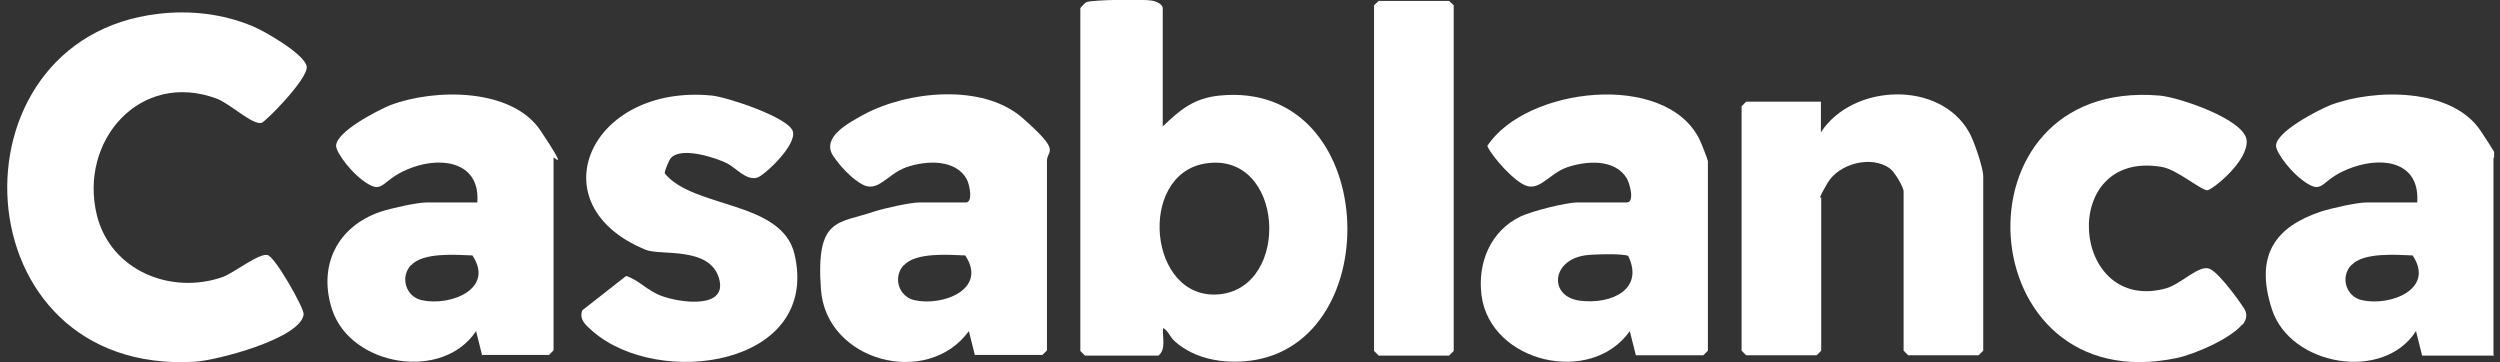
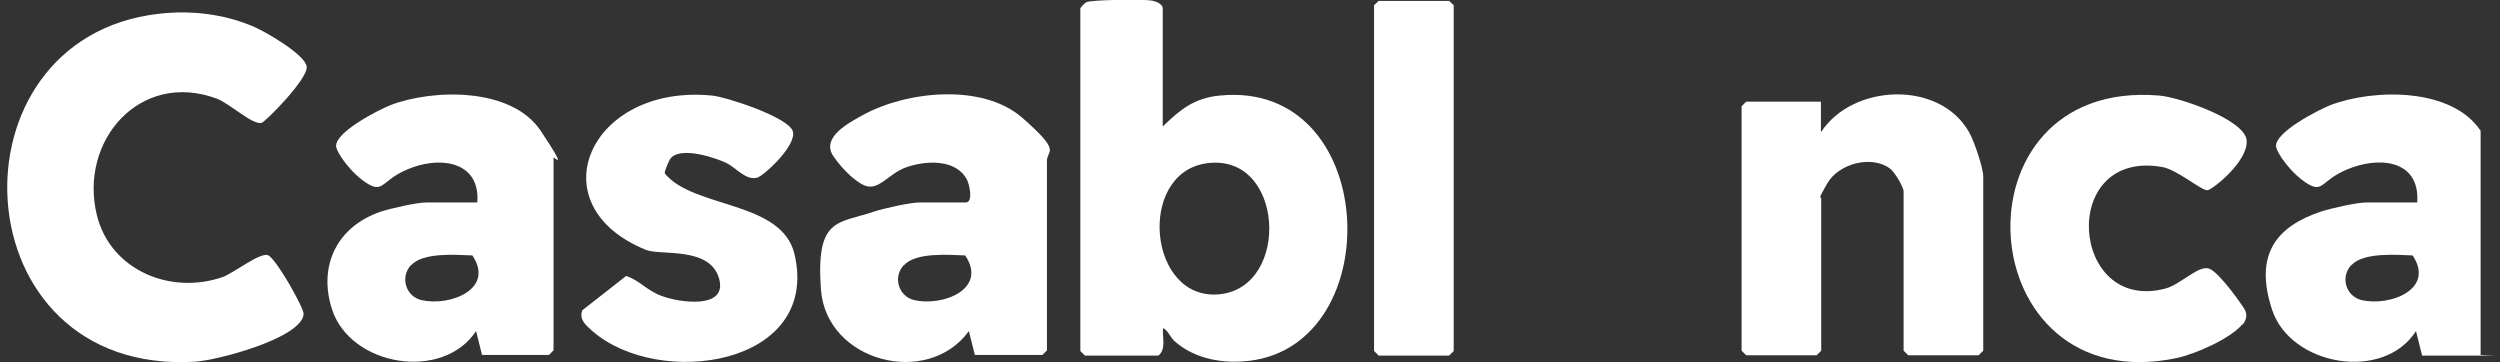
<svg xmlns="http://www.w3.org/2000/svg" width="138" height="20" viewBox="0 0 138 20" fill="none">
  <rect x="0" y="0" width="138" height="20" fill="#333333" stroke="none" />
  <g clip-path="url(#clip0_2077_15)">
    <path d="M64.2 6.965C65.164 6.036 65.924 5.41 67.328 5.275C76.136 4.396 76.694 18.986 68.968 19.916C67.513 20.085 65.992 19.831 64.876 18.867C64.572 18.614 64.504 18.259 64.2 18.107C64.149 18.614 64.386 19.273 63.946 19.628H59.889L59.635 19.375V0.457C59.635 0.423 59.889 0.152 59.973 0.118C60.278 -0.017 63.169 -0.051 63.591 0.034C64.014 0.118 64.183 0.321 64.183 0.457V6.965H64.2ZM66.516 9.028C62.763 9.653 63.388 16.602 67.294 16.247C71.3 15.875 70.895 8.301 66.516 9.028Z" fill="white" />
    <path d="M8.765 0.761C10.506 0.558 12.298 0.761 13.921 1.437C14.563 1.69 16.863 3.009 16.93 3.685C16.998 4.362 14.665 6.712 14.445 6.779C13.955 6.931 12.67 5.697 11.96 5.444C7.733 3.871 4.335 7.777 5.349 11.885C6.11 14.945 9.458 16.297 12.315 15.283C12.906 15.063 14.344 13.931 14.783 14.083C15.223 14.235 16.795 17.024 16.761 17.346C16.626 18.681 11.96 19.898 10.759 19.966C-2.258 20.744 -3.104 2.113 8.765 0.761Z" fill="white" />
-     <path d="M90.303 19.628L89.965 18.276C87.818 21.319 82.273 20.017 81.782 16.314C81.546 14.522 82.273 12.73 83.963 11.936C84.589 11.648 86.432 11.175 87.091 11.175H89.796C90.252 11.175 89.965 10.127 89.796 9.839C89.137 8.757 87.564 8.876 86.516 9.231C85.468 9.586 84.944 10.685 84.048 10.161C83.152 9.636 82.104 8.233 82.104 8.047C84.251 4.801 91.926 3.922 93.803 7.675C93.887 7.827 94.276 8.825 94.276 8.893V19.358L94.022 19.611H90.303V19.628ZM87.463 14.1C85.603 14.404 85.502 16.399 87.243 16.602C88.984 16.805 90.76 15.959 89.88 14.133C89.661 13.981 87.852 14.032 87.463 14.1Z" fill="white" />
    <path d="M53.82 19.628L53.481 18.276C51.199 21.42 45.603 19.966 45.316 15.976C45.028 11.987 46.246 12.358 48.24 11.682C48.815 11.496 50.235 11.175 50.776 11.175H53.312C53.718 11.175 53.532 10.245 53.38 9.924C52.771 8.757 51.098 8.859 50.033 9.231C48.968 9.603 48.46 10.685 47.564 10.161C46.668 9.637 46.026 8.656 45.958 8.555C45.367 7.54 46.888 6.763 47.649 6.34C50.066 5.021 54.242 4.582 56.44 6.509C58.638 8.436 57.792 8.25 57.792 8.876V19.341L57.539 19.594H53.82V19.628ZM49.897 14.624C49.272 15.283 49.593 16.365 50.472 16.568C52.044 16.923 54.53 15.96 53.279 14.1C52.383 14.066 50.557 13.914 49.897 14.641V14.624Z" fill="white" />
    <path d="M26.617 19.628L26.279 18.276C24.436 21.065 19.365 20.22 18.333 17.092C17.539 14.658 18.621 12.494 21.021 11.682C21.596 11.496 23.016 11.175 23.557 11.175H26.347C26.516 9.028 24.521 8.622 22.797 9.231C21.072 9.839 21.224 10.685 20.328 10.161C19.432 9.636 18.553 8.419 18.553 8.047C18.553 7.27 20.852 6.086 21.562 5.799C23.98 4.886 28.257 4.835 29.846 7.219C31.436 9.603 30.556 8.605 30.556 8.707V19.341L30.303 19.594H26.584L26.617 19.628ZM22.695 14.624C22.07 15.283 22.391 16.365 23.27 16.568C24.842 16.923 27.327 15.959 26.076 14.1C25.18 14.066 23.355 13.914 22.695 14.641V14.624Z" fill="white" />
-     <path d="M137.674 19.628H133.701L133.363 18.276C131.554 21.099 126.431 20.186 125.417 17.092C124.403 13.998 125.704 12.494 128.105 11.682C128.68 11.496 130.1 11.175 130.641 11.175H133.431C133.583 8.994 131.639 8.622 129.88 9.231C128.122 9.839 128.308 10.685 127.412 10.161C126.516 9.636 125.637 8.419 125.637 8.047C125.637 7.27 127.936 6.086 128.646 5.799C131.064 4.886 135.341 4.835 136.93 7.219C138.519 9.603 137.64 8.605 137.64 8.707V19.594L137.674 19.628ZM129.796 14.624C129.17 15.283 129.491 16.365 130.371 16.568C131.943 16.923 134.428 15.959 133.177 14.1C132.281 14.066 130.455 13.914 129.796 14.641V14.624Z" fill="white" />
+     <path d="M137.674 19.628H133.701L133.363 18.276C131.554 21.099 126.431 20.186 125.417 17.092C124.403 13.998 125.704 12.494 128.105 11.682C128.68 11.496 130.1 11.175 130.641 11.175H133.431C133.583 8.994 131.639 8.622 129.88 9.231C128.122 9.839 128.308 10.685 127.412 10.161C126.516 9.636 125.637 8.419 125.637 8.047C125.637 7.27 127.936 6.086 128.646 5.799C131.064 4.886 135.341 4.835 136.93 7.219V19.594L137.674 19.628ZM129.796 14.624C129.17 15.283 129.491 16.365 130.371 16.568C131.943 16.923 134.428 15.959 133.177 14.1C132.281 14.066 130.455 13.914 129.796 14.641V14.624Z" fill="white" />
    <path d="M100.514 5.613V7.303C102.256 4.615 107.074 4.412 108.697 7.303C108.968 7.777 109.475 9.264 109.475 9.738V19.357L109.221 19.611H105.333L105.079 19.357V10.566C105.079 10.329 104.572 9.467 104.318 9.298C103.304 8.554 101.512 9.028 100.886 10.093C100.261 11.158 100.531 10.87 100.531 10.904V19.357L100.278 19.611H96.389L96.136 19.357V5.866L96.389 5.613H100.531H100.514Z" fill="white" />
    <path d="M37.048 8.707C36.947 8.791 36.676 9.434 36.693 9.569C38.283 11.53 43.169 11.057 43.862 14.049C45.282 20.22 36.355 21.471 32.704 18.276C32.365 17.971 31.943 17.65 32.146 17.126L34.563 15.233C35.29 15.469 35.696 16.027 36.508 16.331C37.471 16.703 40.21 17.109 39.686 15.351C39.162 13.593 36.474 14.117 35.662 13.796C29.576 11.327 32.551 4.615 39.297 5.275C40.142 5.359 43.507 6.475 43.76 7.236C44.014 7.997 42.188 9.687 41.799 9.806C41.174 9.975 40.633 9.265 40.125 9.011C39.618 8.757 37.708 8.081 37.065 8.69L37.048 8.707Z" fill="white" />
    <path d="M123.777 17.904C123.118 18.698 121.174 19.544 120.159 19.763C108.663 22.181 107.53 4.294 119.196 5.275C120.261 5.359 123.912 6.593 124.014 7.743C124.115 8.893 122.171 10.431 121.867 10.499C121.562 10.566 120.176 9.349 119.331 9.214C113.6 8.233 114.276 17.329 119.534 15.926C120.413 15.689 121.393 14.573 121.985 14.844C122.577 15.114 123.879 16.991 123.929 17.126C124.065 17.413 123.98 17.684 123.794 17.921L123.777 17.904Z" fill="white" />
    <path d="M76.102 0.051H79.99L80.244 0.287V19.375L79.99 19.628H76.102L75.848 19.375V0.287L76.102 0.051Z" fill="white" />
  </g>
  <defs>
    <clipPath id="clip0_2077_15">
      <rect width="137.278" height="20" fill="white" transform="translate(0.396)" />
    </clipPath>
  </defs>
</svg>